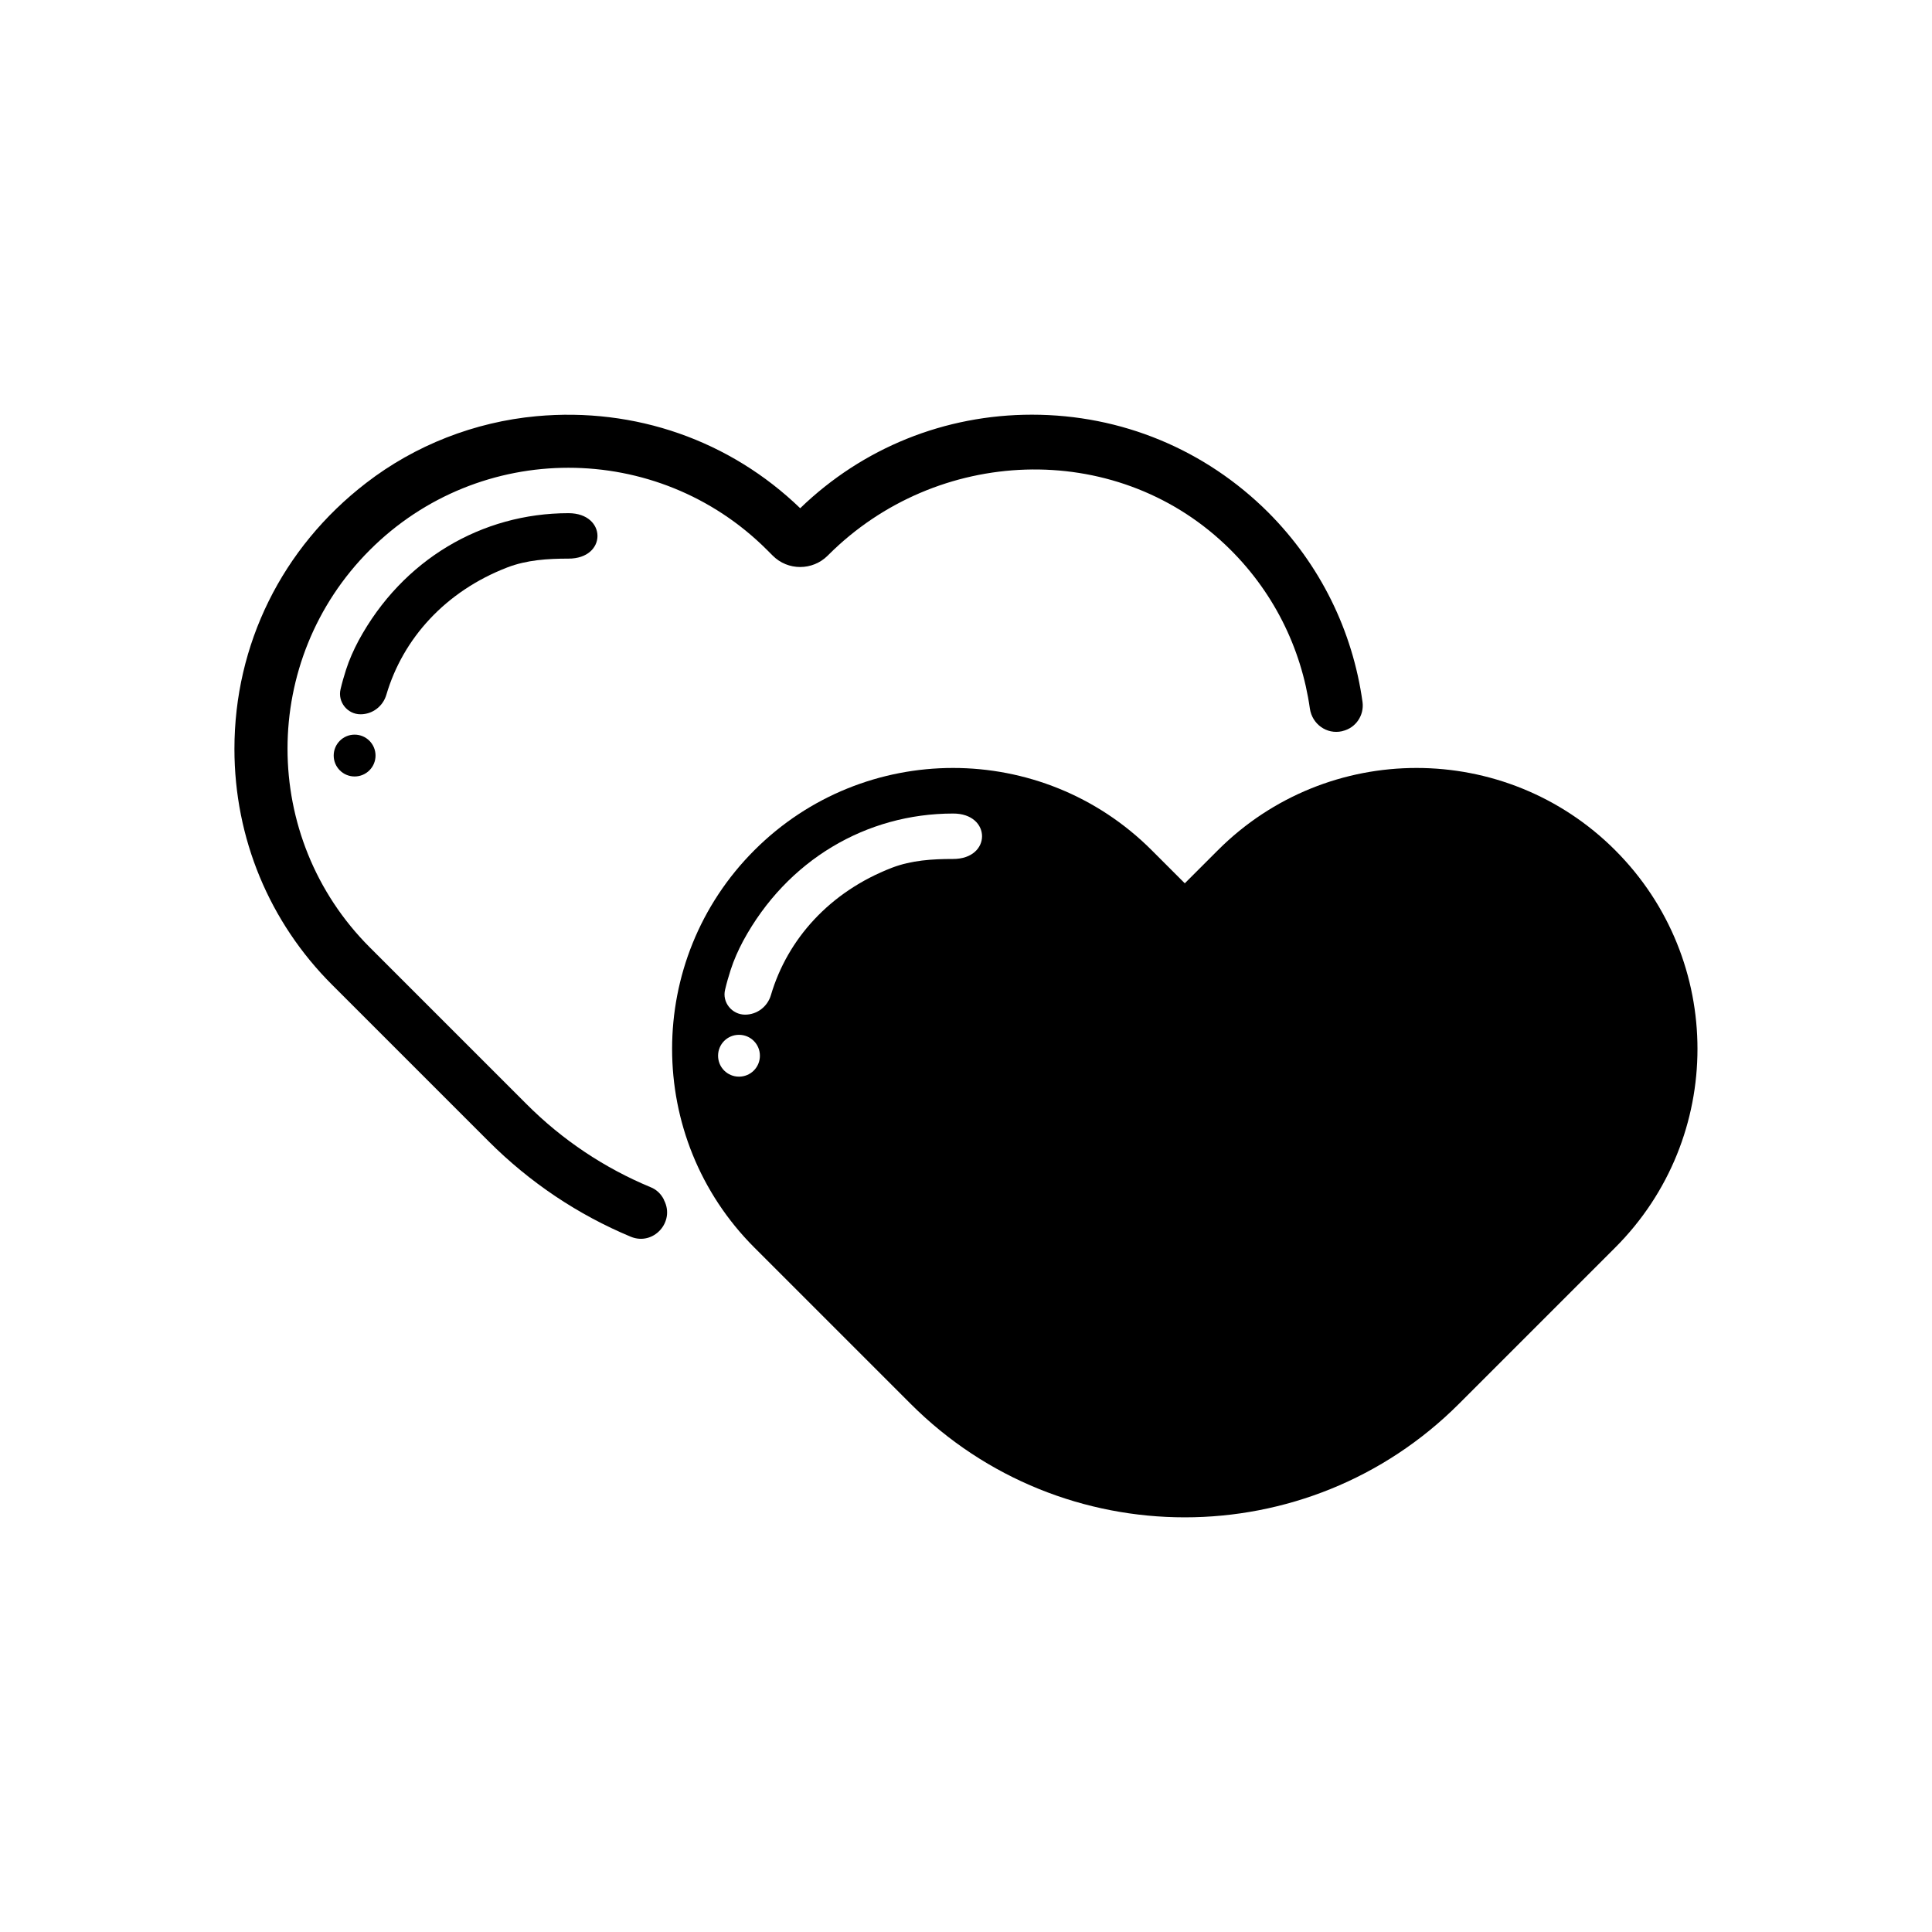
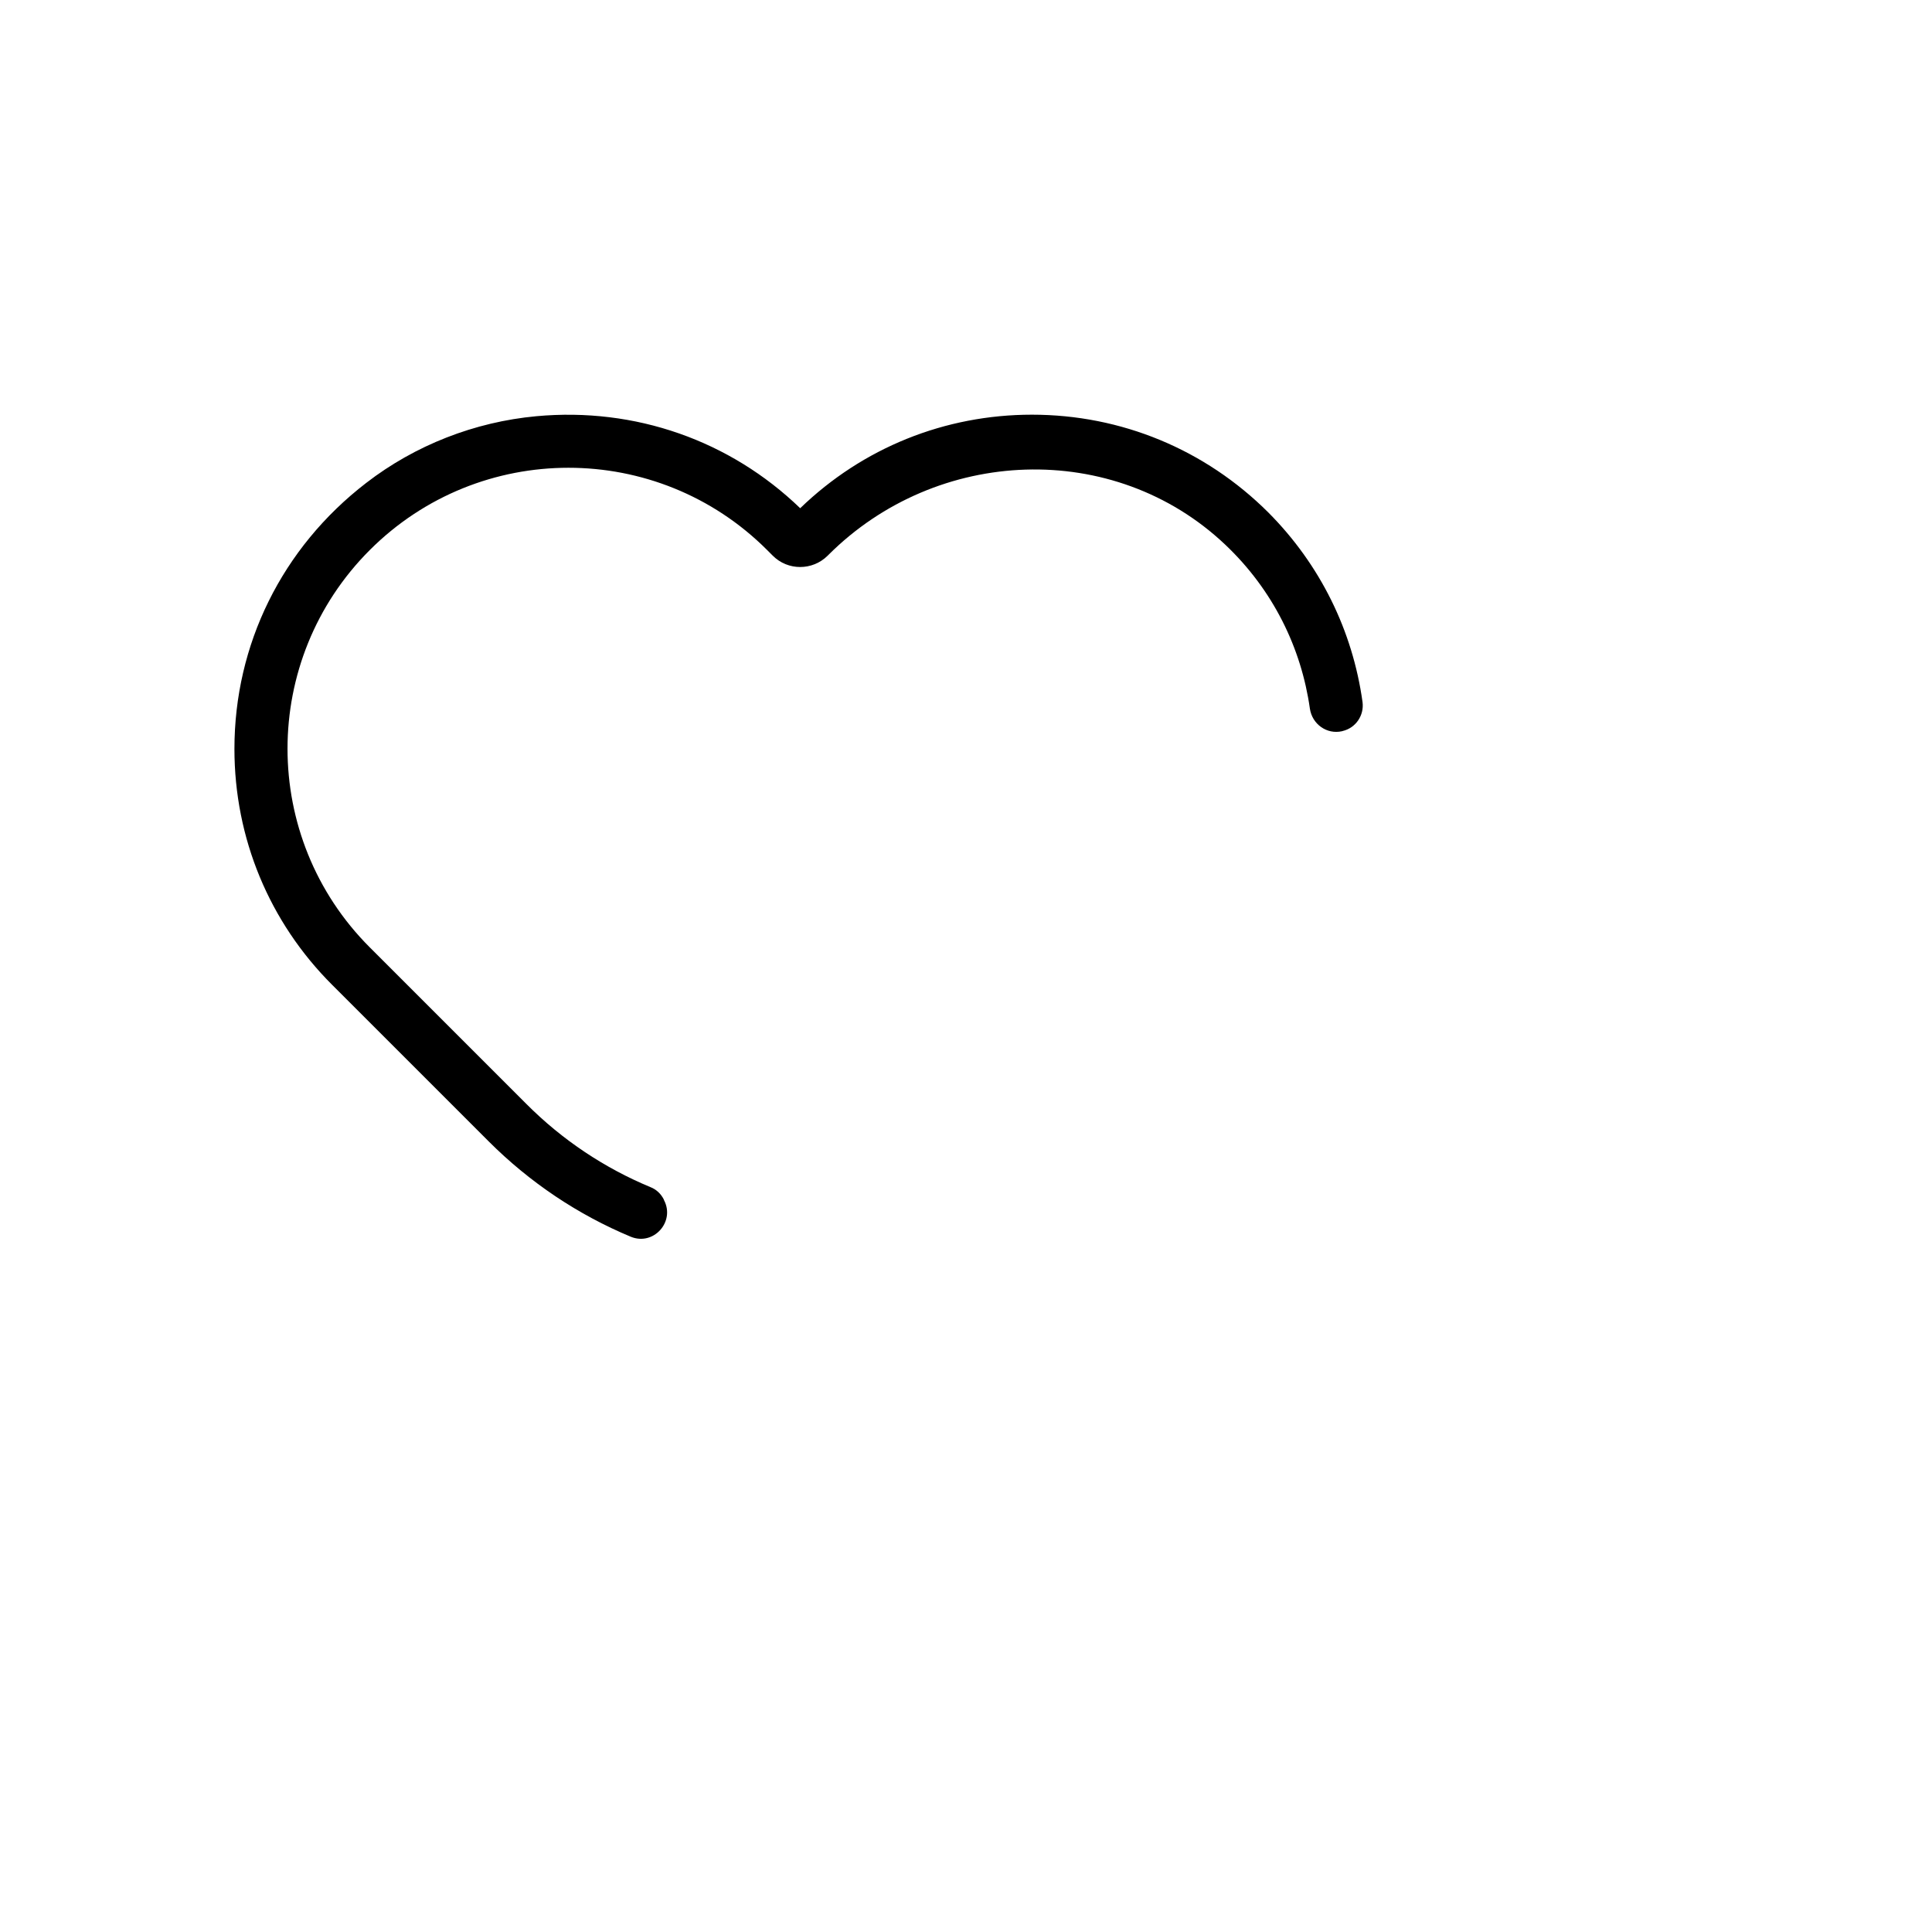
<svg xmlns="http://www.w3.org/2000/svg" fill="#000000" width="800px" height="800px" version="1.1" viewBox="144 144 512 512">
  <g>
-     <path d="m572.05 369.32c-29.07-29.07-76.227-29.07-105.3 0l-8.766 8.766-8.766-8.766c-29.07-29.07-76.227-29.07-105.3 0-29.07 29.07-29.07 76.227 0 105.3l41.414 41.414c40.102 40.102 105.2 40.102 145.3 0l41.414-41.414c29.07-29.07 29.07-76.227 0-105.3zm-232.21 60.004c-3.074 0-5.543-2.469-5.543-5.543 0-3.074 2.469-5.543 5.543-5.543s5.543 2.469 5.543 5.543c0 3.074-2.469 5.543-5.543 5.543zm56.68-57.688c-5.492 0-10.984 0.352-16.121 2.316-16.473 6.348-27.711 18.895-32.094 33.754-0.906 3.074-3.68 5.188-6.852 5.188-3.477 0-6.144-3.273-5.289-6.648 0.402-1.715 0.906-3.477 1.461-5.188 0.855-2.672 2.016-5.238 3.324-7.707 11.637-21.461 32.695-33.754 55.621-33.754 10.227-0.051 10.277 12.09-0.051 12.039z" />
-     <path d="m246.39 328.11c4.383-14.863 15.617-27.406 32.094-33.754 5.141-1.965 10.629-2.316 16.121-2.316 10.328 0.051 10.277-12.043 0.051-12.043-22.922 0-43.984 12.293-55.621 33.754-1.309 2.469-2.469 5.039-3.324 7.707-0.555 1.715-1.059 3.477-1.461 5.188-0.805 3.375 1.812 6.648 5.289 6.648 3.176 0.004 5.945-2.109 6.852-5.184z" />
    <path d="m319.89 461.82c-0.754-1.461-1.965-2.621-3.527-3.223-11.992-4.988-23.227-12.344-32.949-22.117l-41.414-41.414c-29.07-29.07-29.07-76.227 0-105.3 29.07-29.07 76.227-29.07 105.3 0l1.512 1.512c3.981 3.981 10.48 3.981 14.508 0l0.203-0.203c28.719-28.719 75.621-30.684 105.14-2.769 12.746 12.043 20.203 27.457 22.469 43.48 0.605 4.133 4.484 6.902 8.516 5.996l0.152-0.051c3.477-0.805 5.742-4.133 5.289-7.656-2.621-18.941-11.234-36.477-24.988-50.281-16.727-16.68-38.945-25.898-62.625-25.898-23.074 0-44.84 8.766-61.414 24.789-18.59-17.938-43.73-26.801-69.93-24.383-16.324 1.512-32.094 7.656-45.09 17.684-22.371 17.23-34.914 42.875-34.914 70.484 0 23.629 9.219 45.898 25.945 62.574l41.414 41.414c10.984 10.984 23.781 19.496 37.684 25.293 5.996 2.469 11.789-3.93 8.816-9.672-0.051-0.109-0.051-0.211-0.098-0.262z" />
-     <path d="m243.52 344.23c0 3.062-2.481 5.543-5.543 5.543-3.059 0-5.543-2.481-5.543-5.543 0-3.059 2.484-5.543 5.543-5.543 3.062 0 5.543 2.484 5.543 5.543" />
  </g>
</svg>